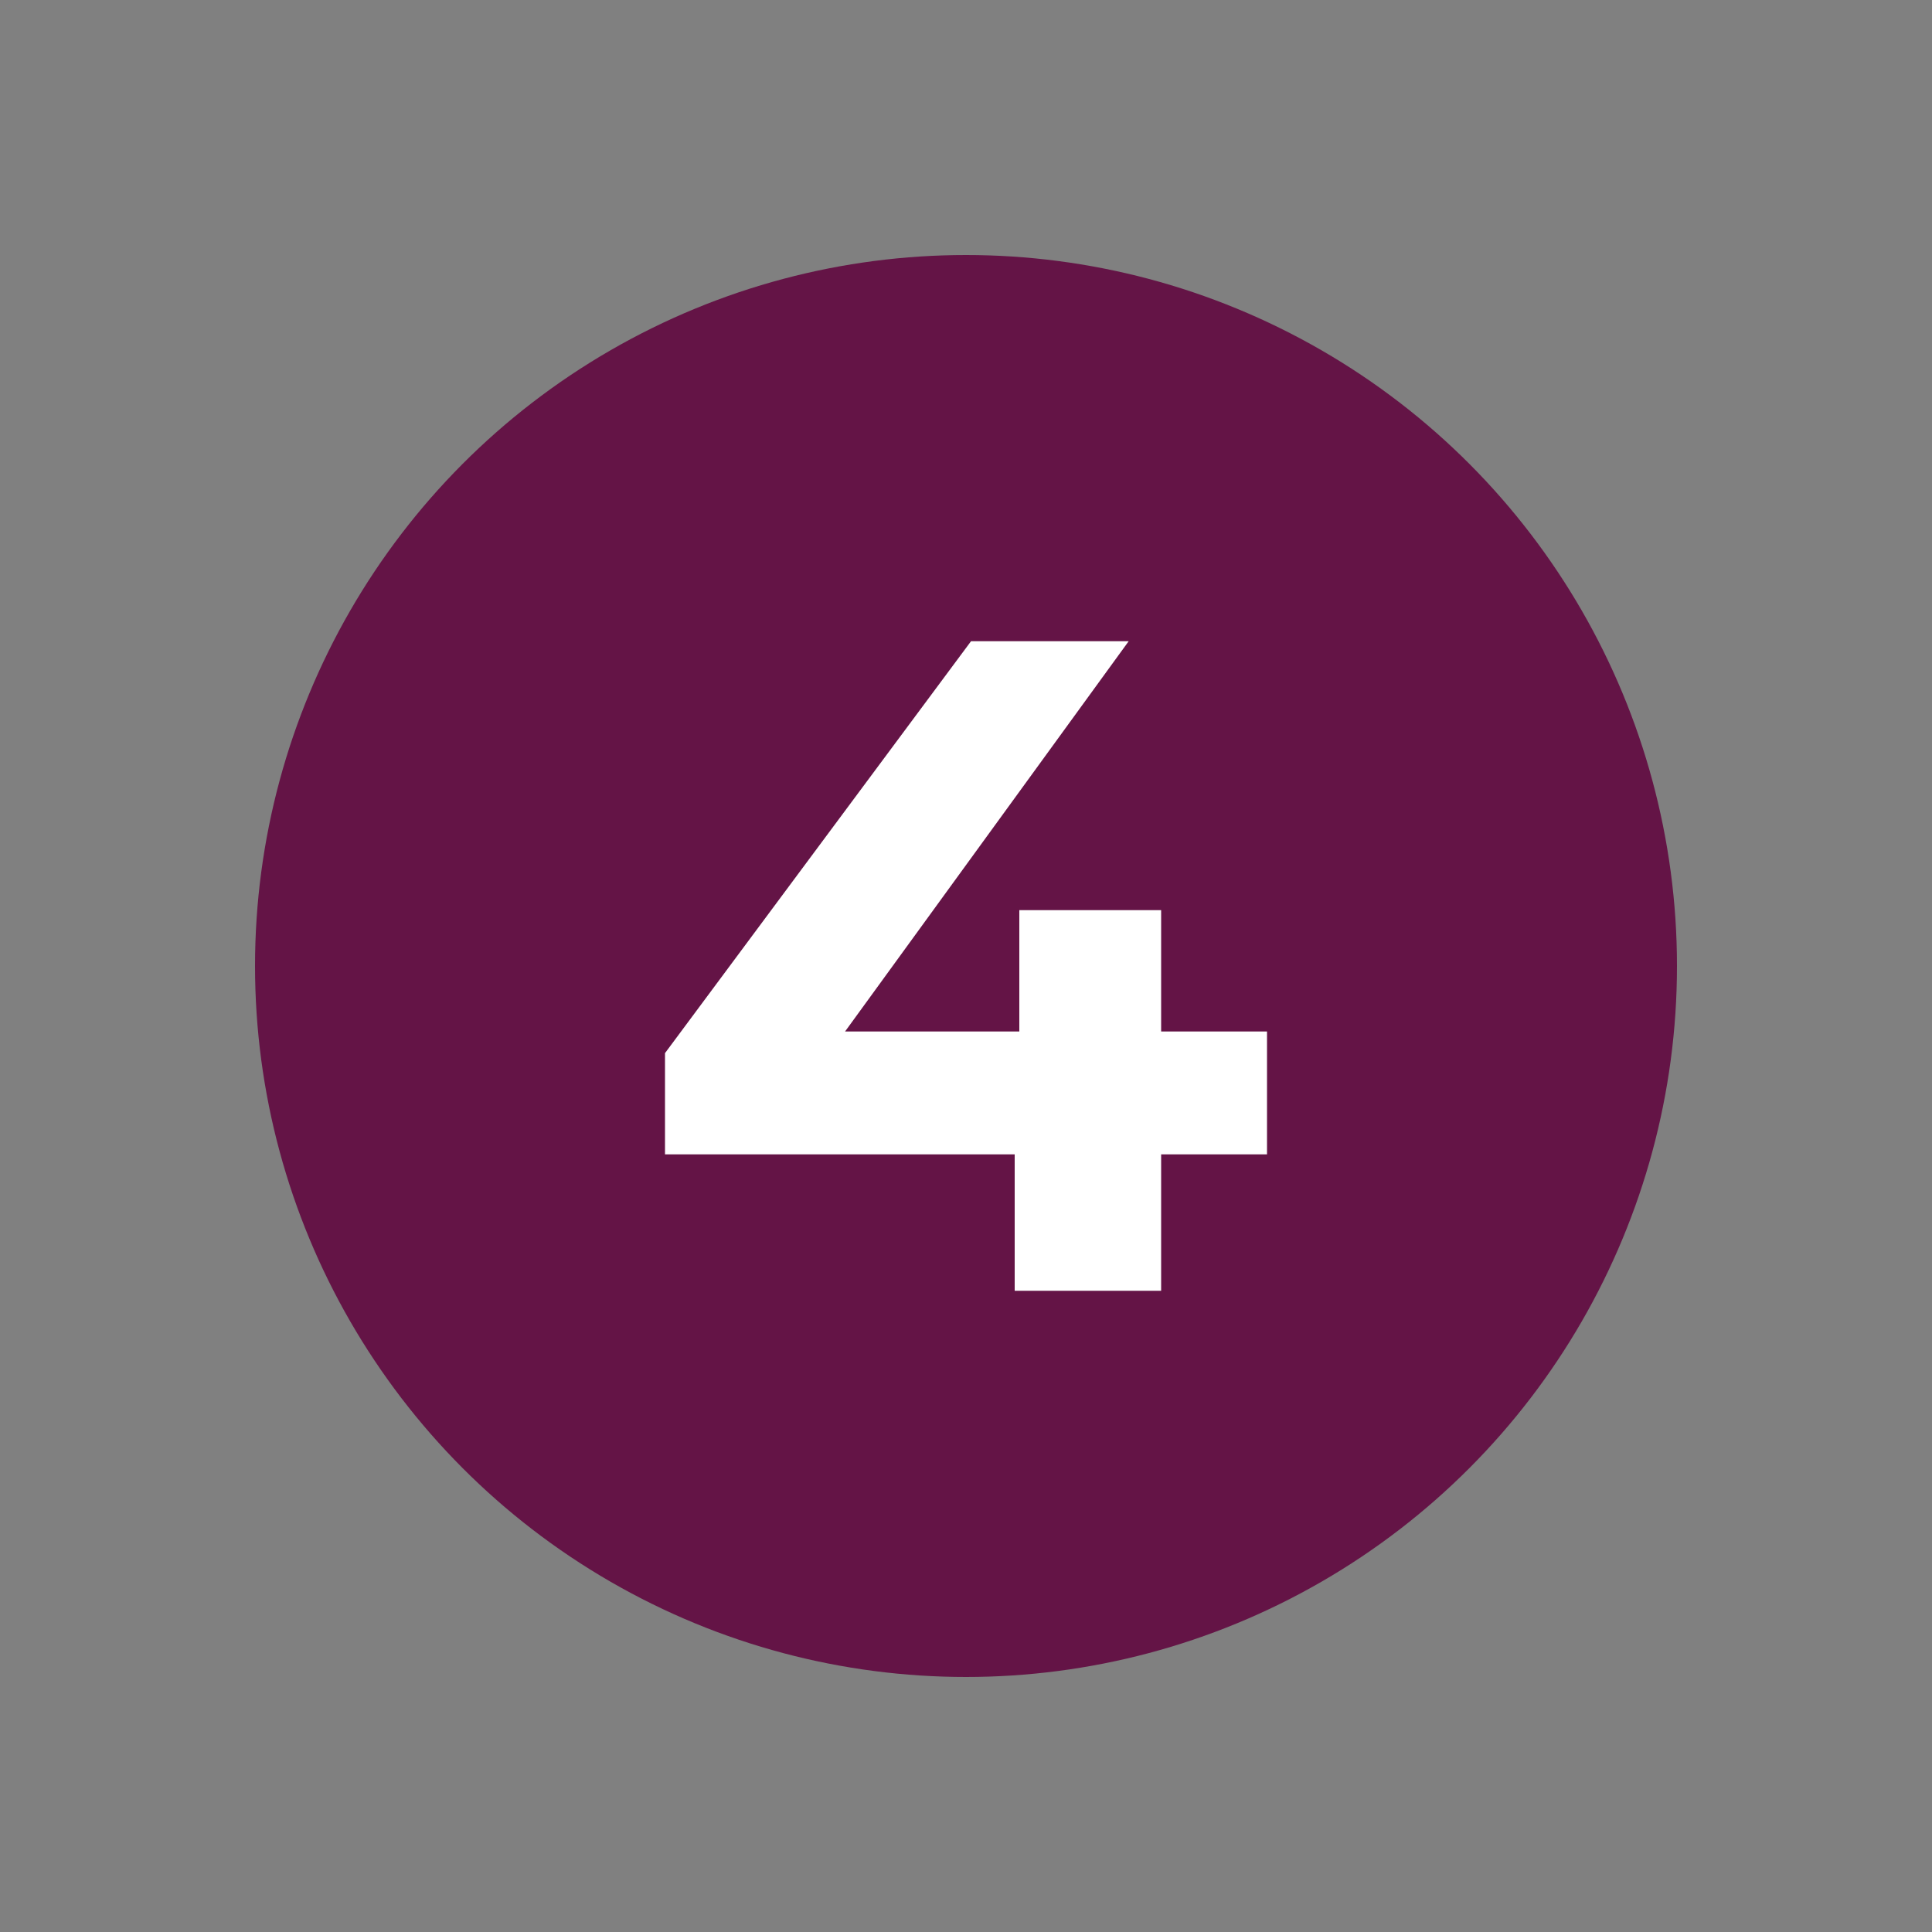
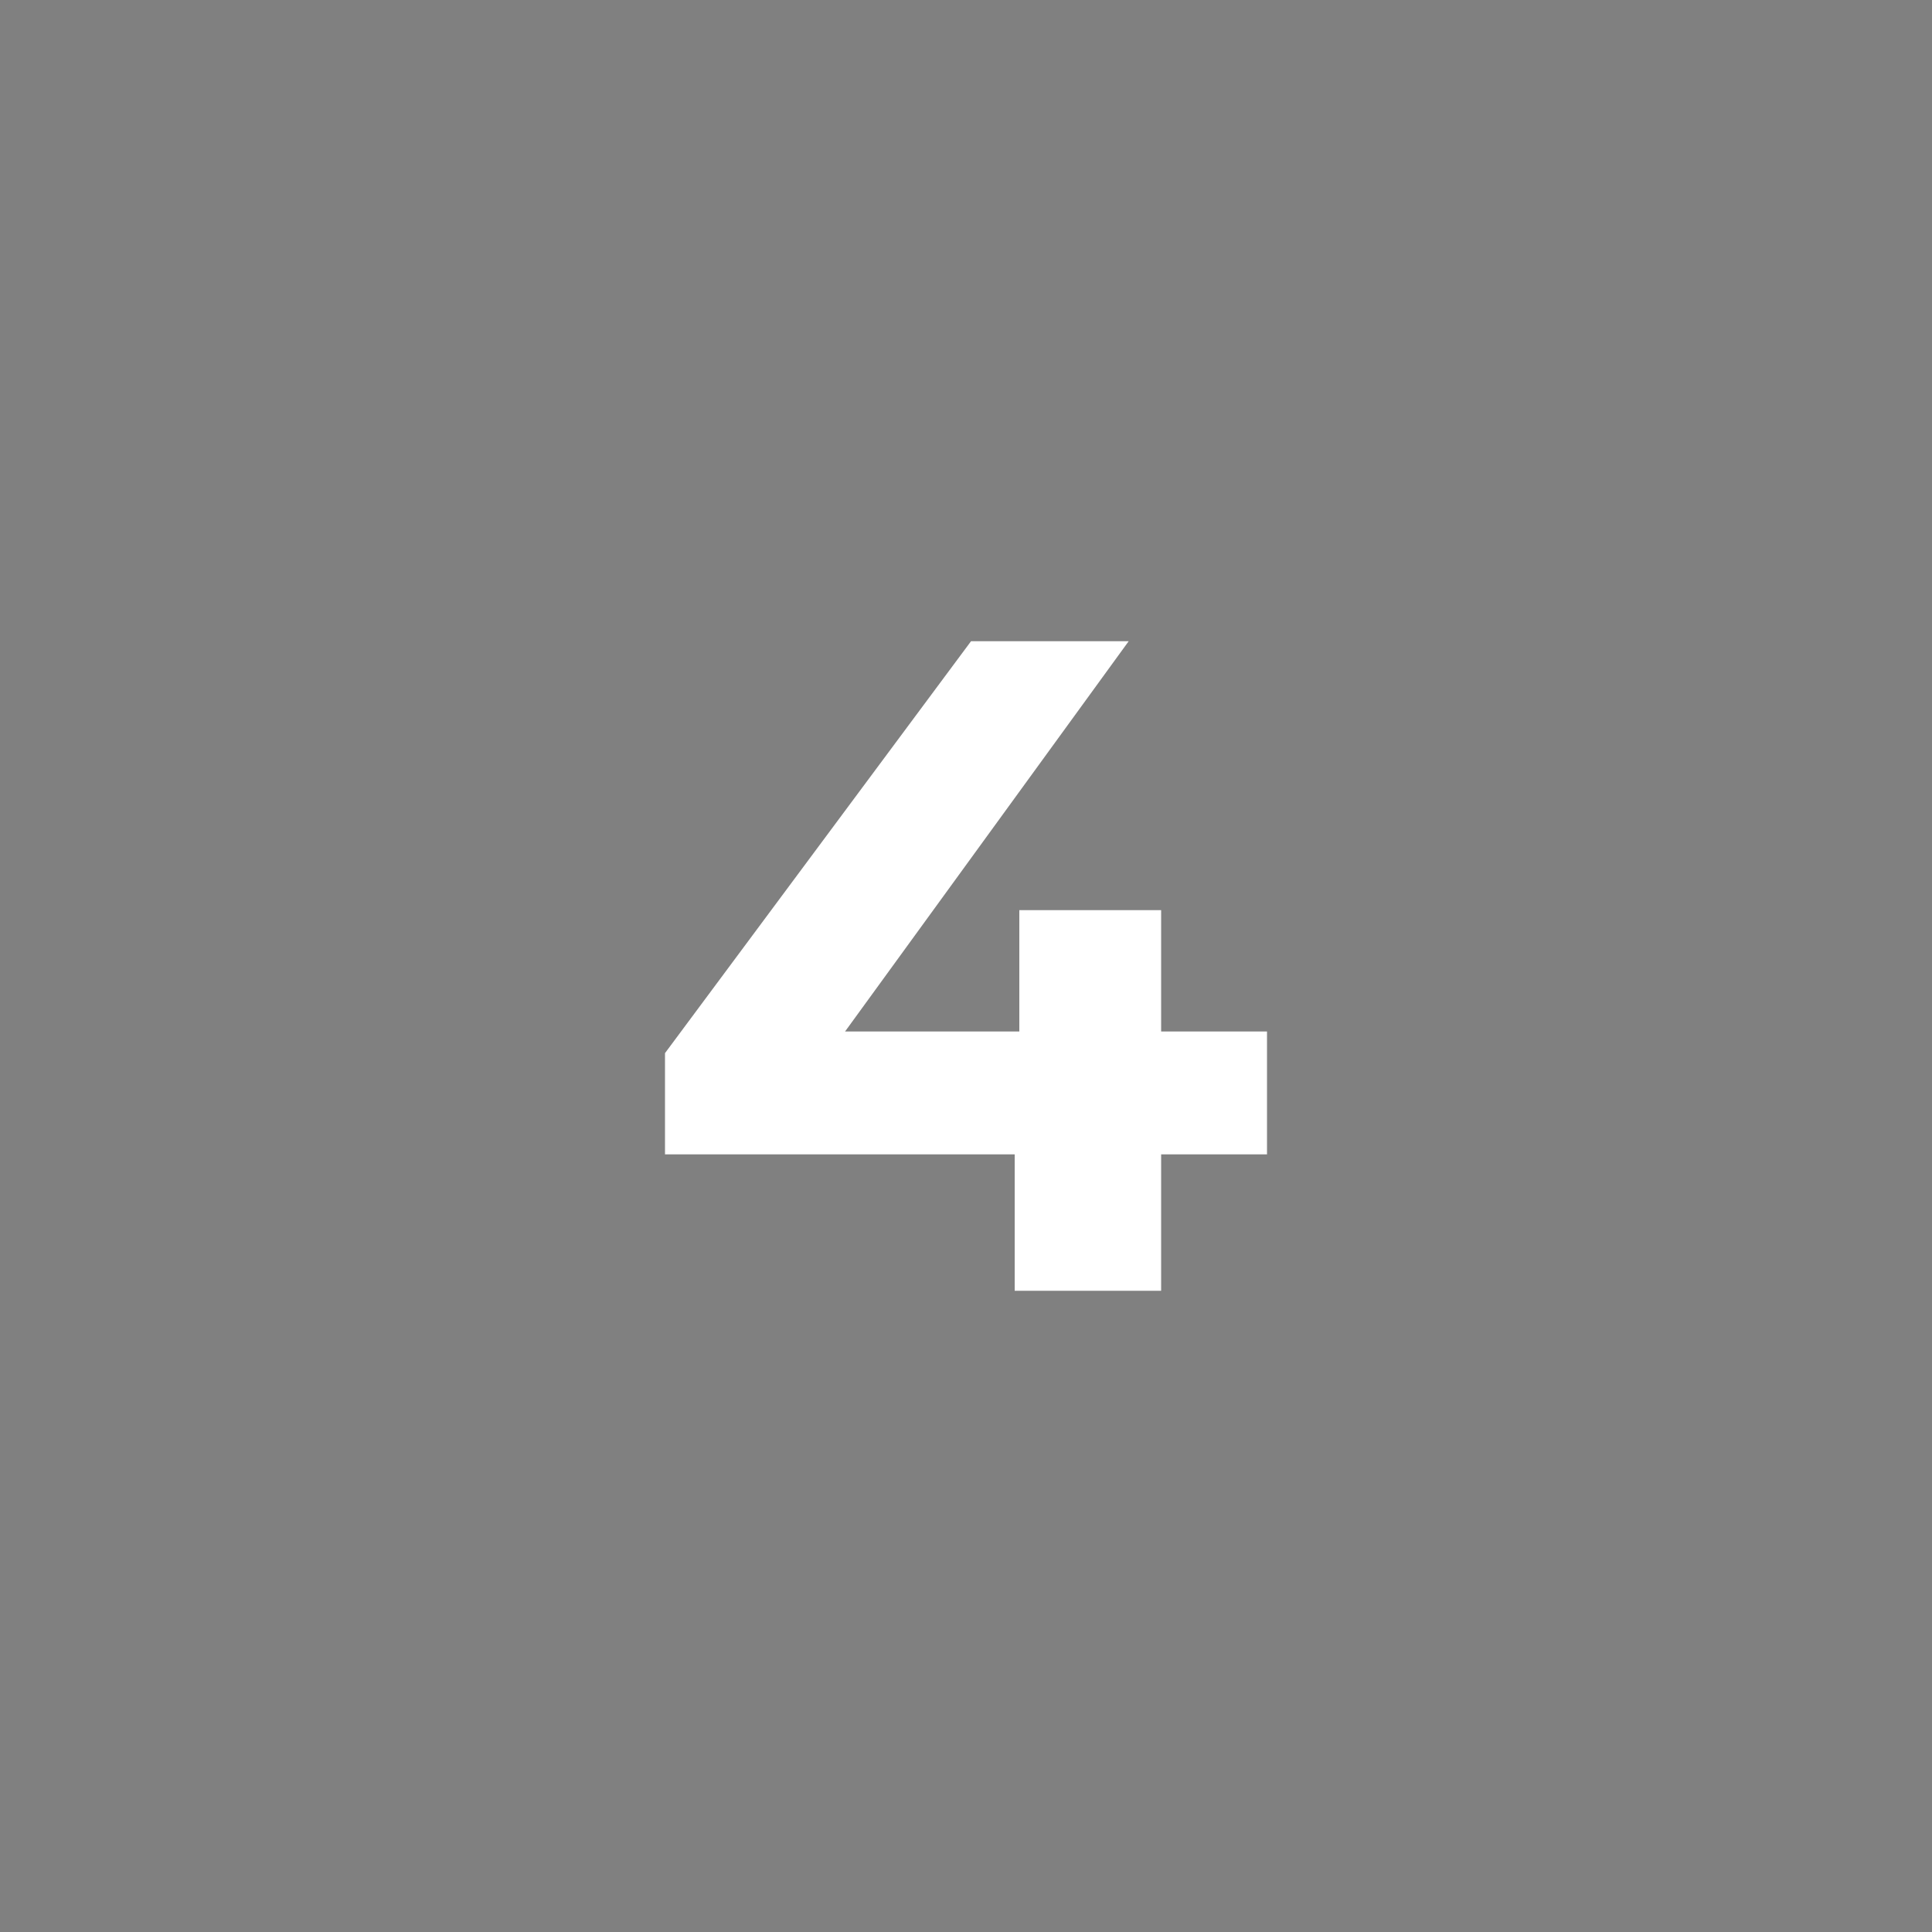
<svg xmlns="http://www.w3.org/2000/svg" id="Vrstva_1" x="0px" y="0px" width="500px" height="500px" viewBox="0 0 500 500" xml:space="preserve">
  <rect x="0" y="0" width="500" height="500" fill="#808080" stroke="none" />
-   <circle fill="#641446" cx="250.001" cy="250" r="184" />
  <g>
    <path fill="#FFFFFF" d="M327.901,298.75h-27.4v35.3h-37.9v-35.3h-90.5v-26.2l79.199-106.6H292.1l-73.4,101h45.099v-31.4H300.5v31.4   h27.4V298.75L327.901,298.75z" />
  </g>
</svg>